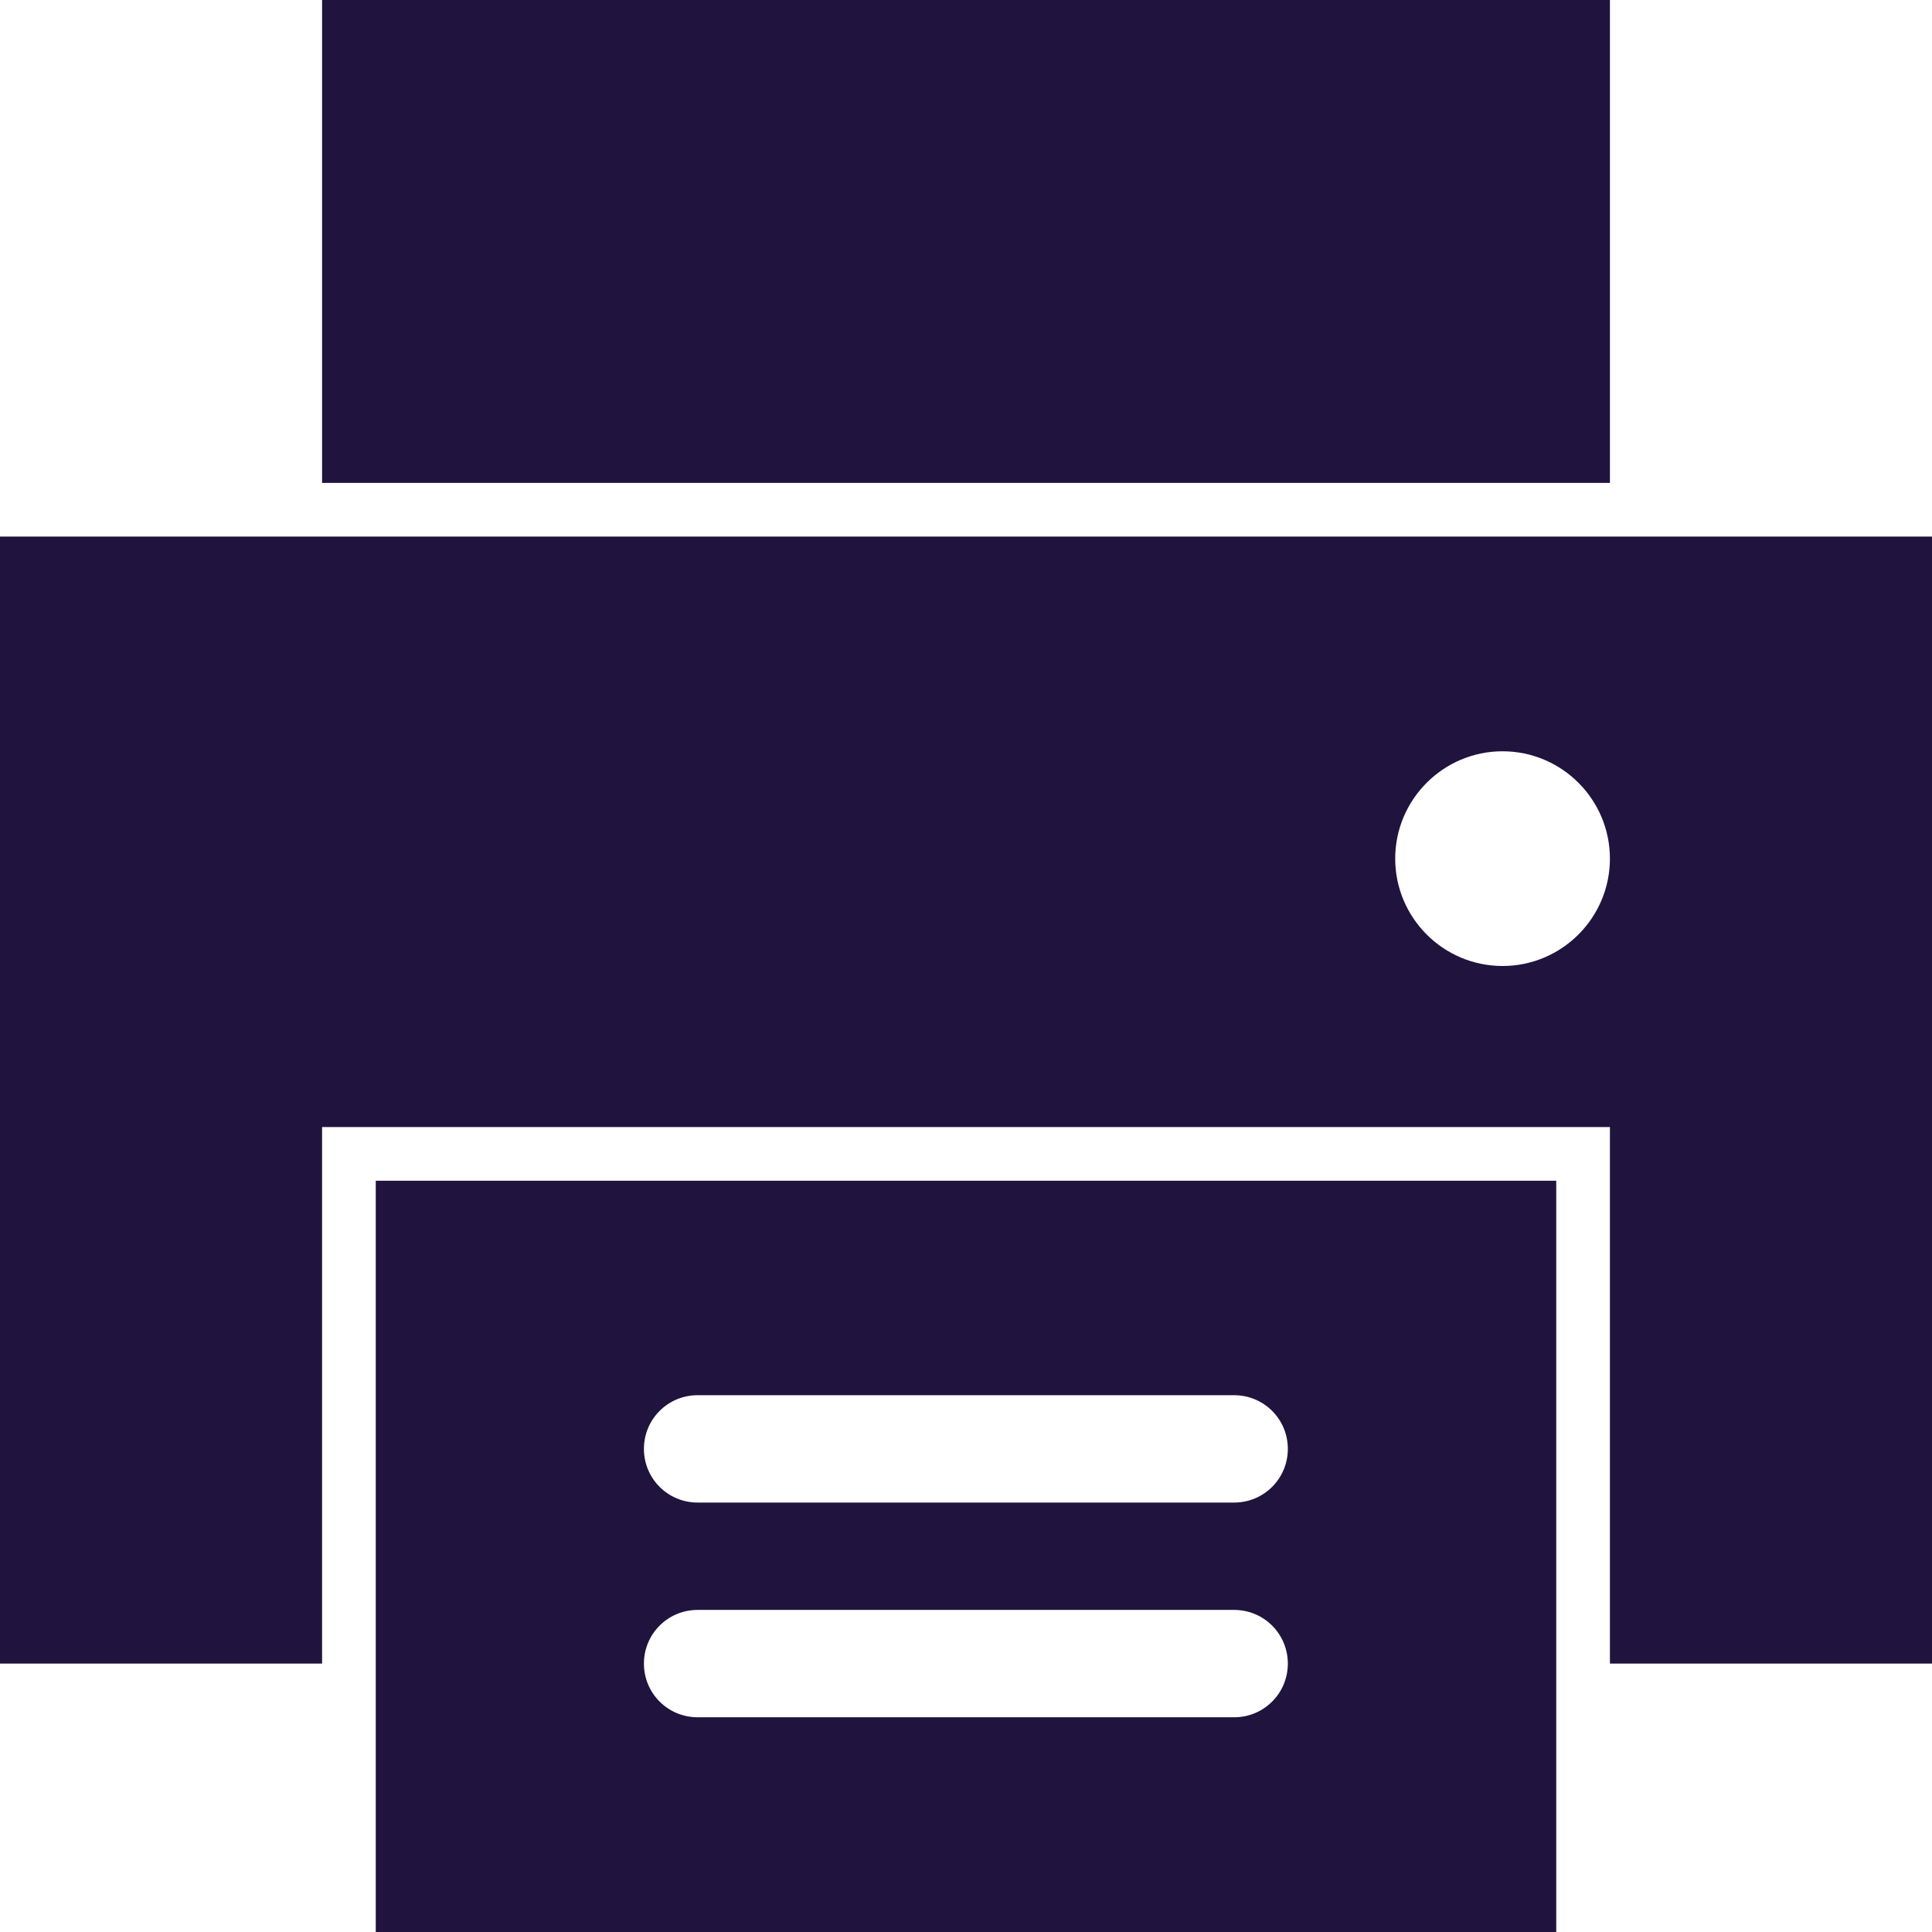
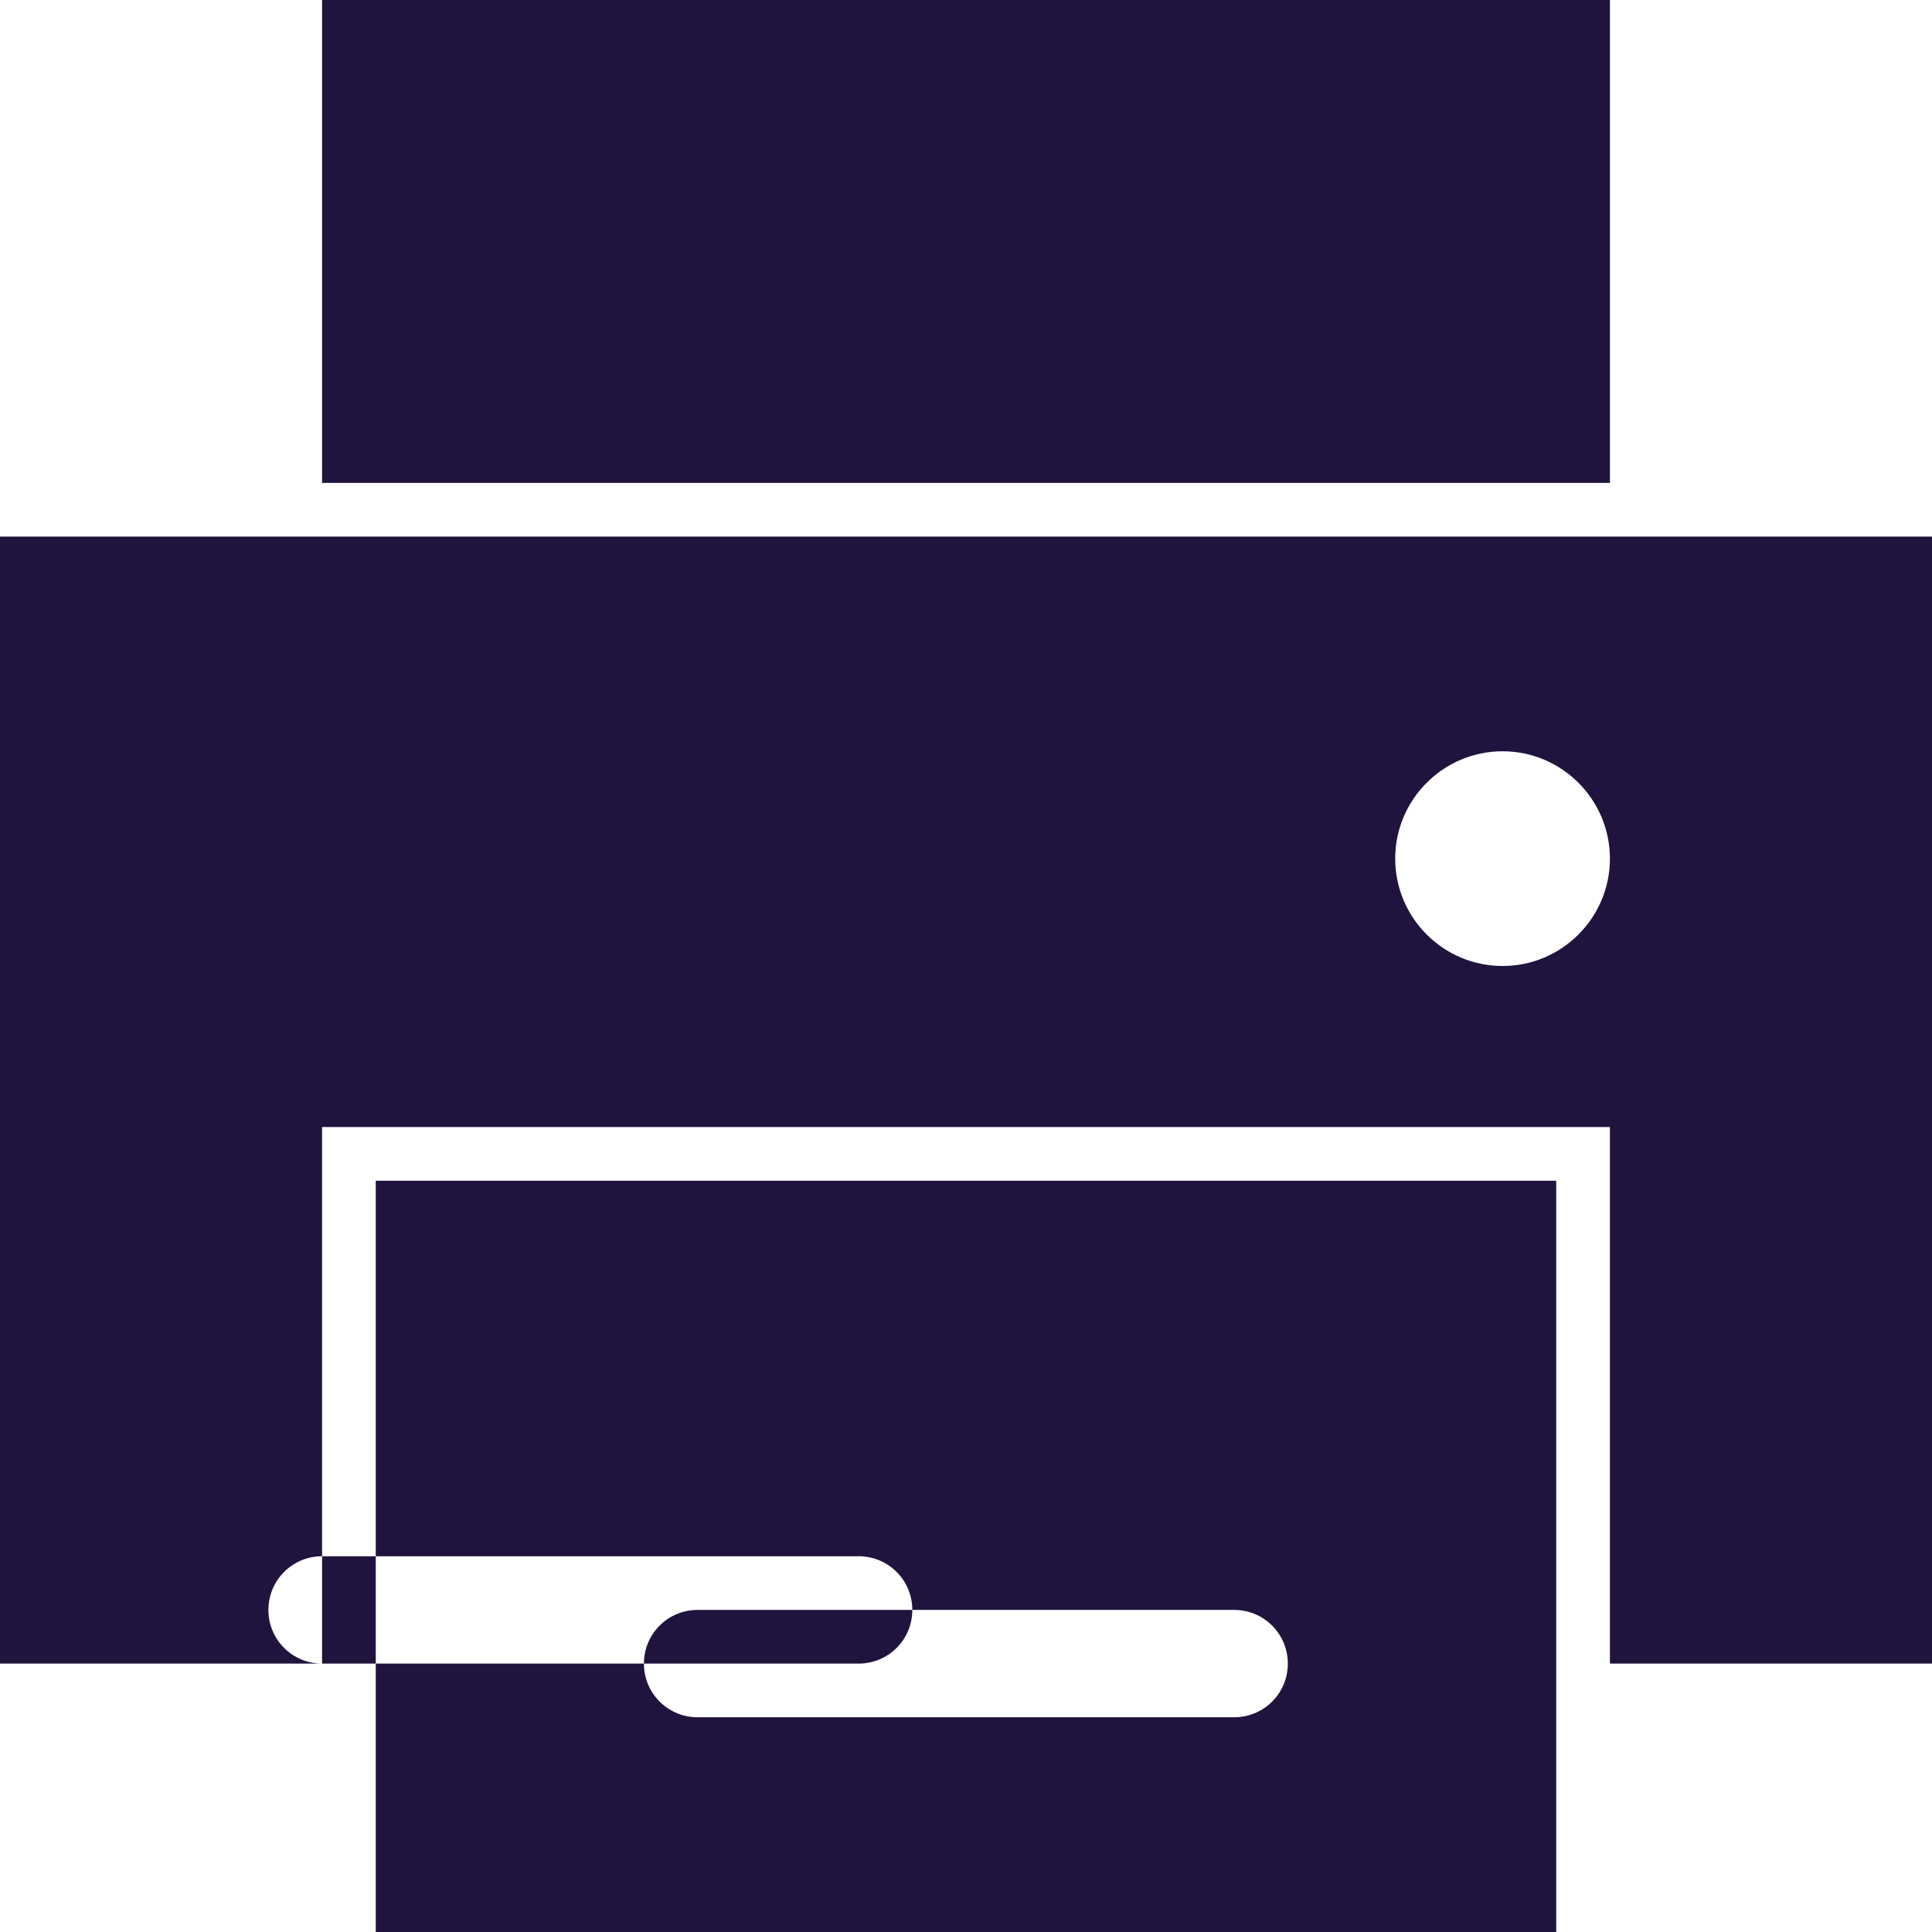
<svg xmlns="http://www.w3.org/2000/svg" id="Calque_1" data-name="Calque 1" viewBox="0 0 80.62 80.62">
  <defs>
    <style>
      .cls-1 {
        fill: #20133e;
        fill-rule: evenodd;
      }
    </style>
  </defs>
-   <path class="cls-1" d="M64.94,80.62v-31.35H15.68v31.35h49.26ZM29.11,71.66h22.39c1.24,0,2.24-1,2.24-2.24s-1-2.24-2.24-2.24h-22.39c-1.24,0-2.24,1-2.24,2.24s1,2.24,2.24,2.24ZM13.44,69.42v-22.39h53.74v22.39h13.44V22.39H0v47.03h13.44ZM29.11,62.7h22.39c1.24,0,2.24-1,2.24-2.24s-1-2.24-2.24-2.24h-22.39c-1.24,0-2.24,1-2.24,2.24s1,2.24,2.24,2.24ZM62.7,31.35c-2.47,0-4.48,2.01-4.48,4.48s2.01,4.48,4.48,4.48,4.48-2.01,4.48-4.48-2.01-4.48-4.48-4.48ZM67.18,20.15V0H13.44v20.15h53.74Z" />
+   <path class="cls-1" d="M64.94,80.62v-31.35H15.68v31.35h49.26ZM29.11,71.66h22.39c1.24,0,2.24-1,2.24-2.24s-1-2.24-2.24-2.24h-22.39c-1.24,0-2.24,1-2.24,2.24s1,2.24,2.24,2.24ZM13.44,69.42v-22.39h53.74v22.39h13.44V22.39H0v47.03h13.44Zh22.39c1.24,0,2.24-1,2.24-2.24s-1-2.24-2.24-2.24h-22.39c-1.24,0-2.24,1-2.24,2.24s1,2.24,2.24,2.24ZM62.7,31.35c-2.47,0-4.48,2.01-4.48,4.48s2.01,4.48,4.48,4.48,4.48-2.01,4.48-4.48-2.01-4.48-4.48-4.48ZM67.18,20.15V0H13.44v20.15h53.74Z" />
</svg>